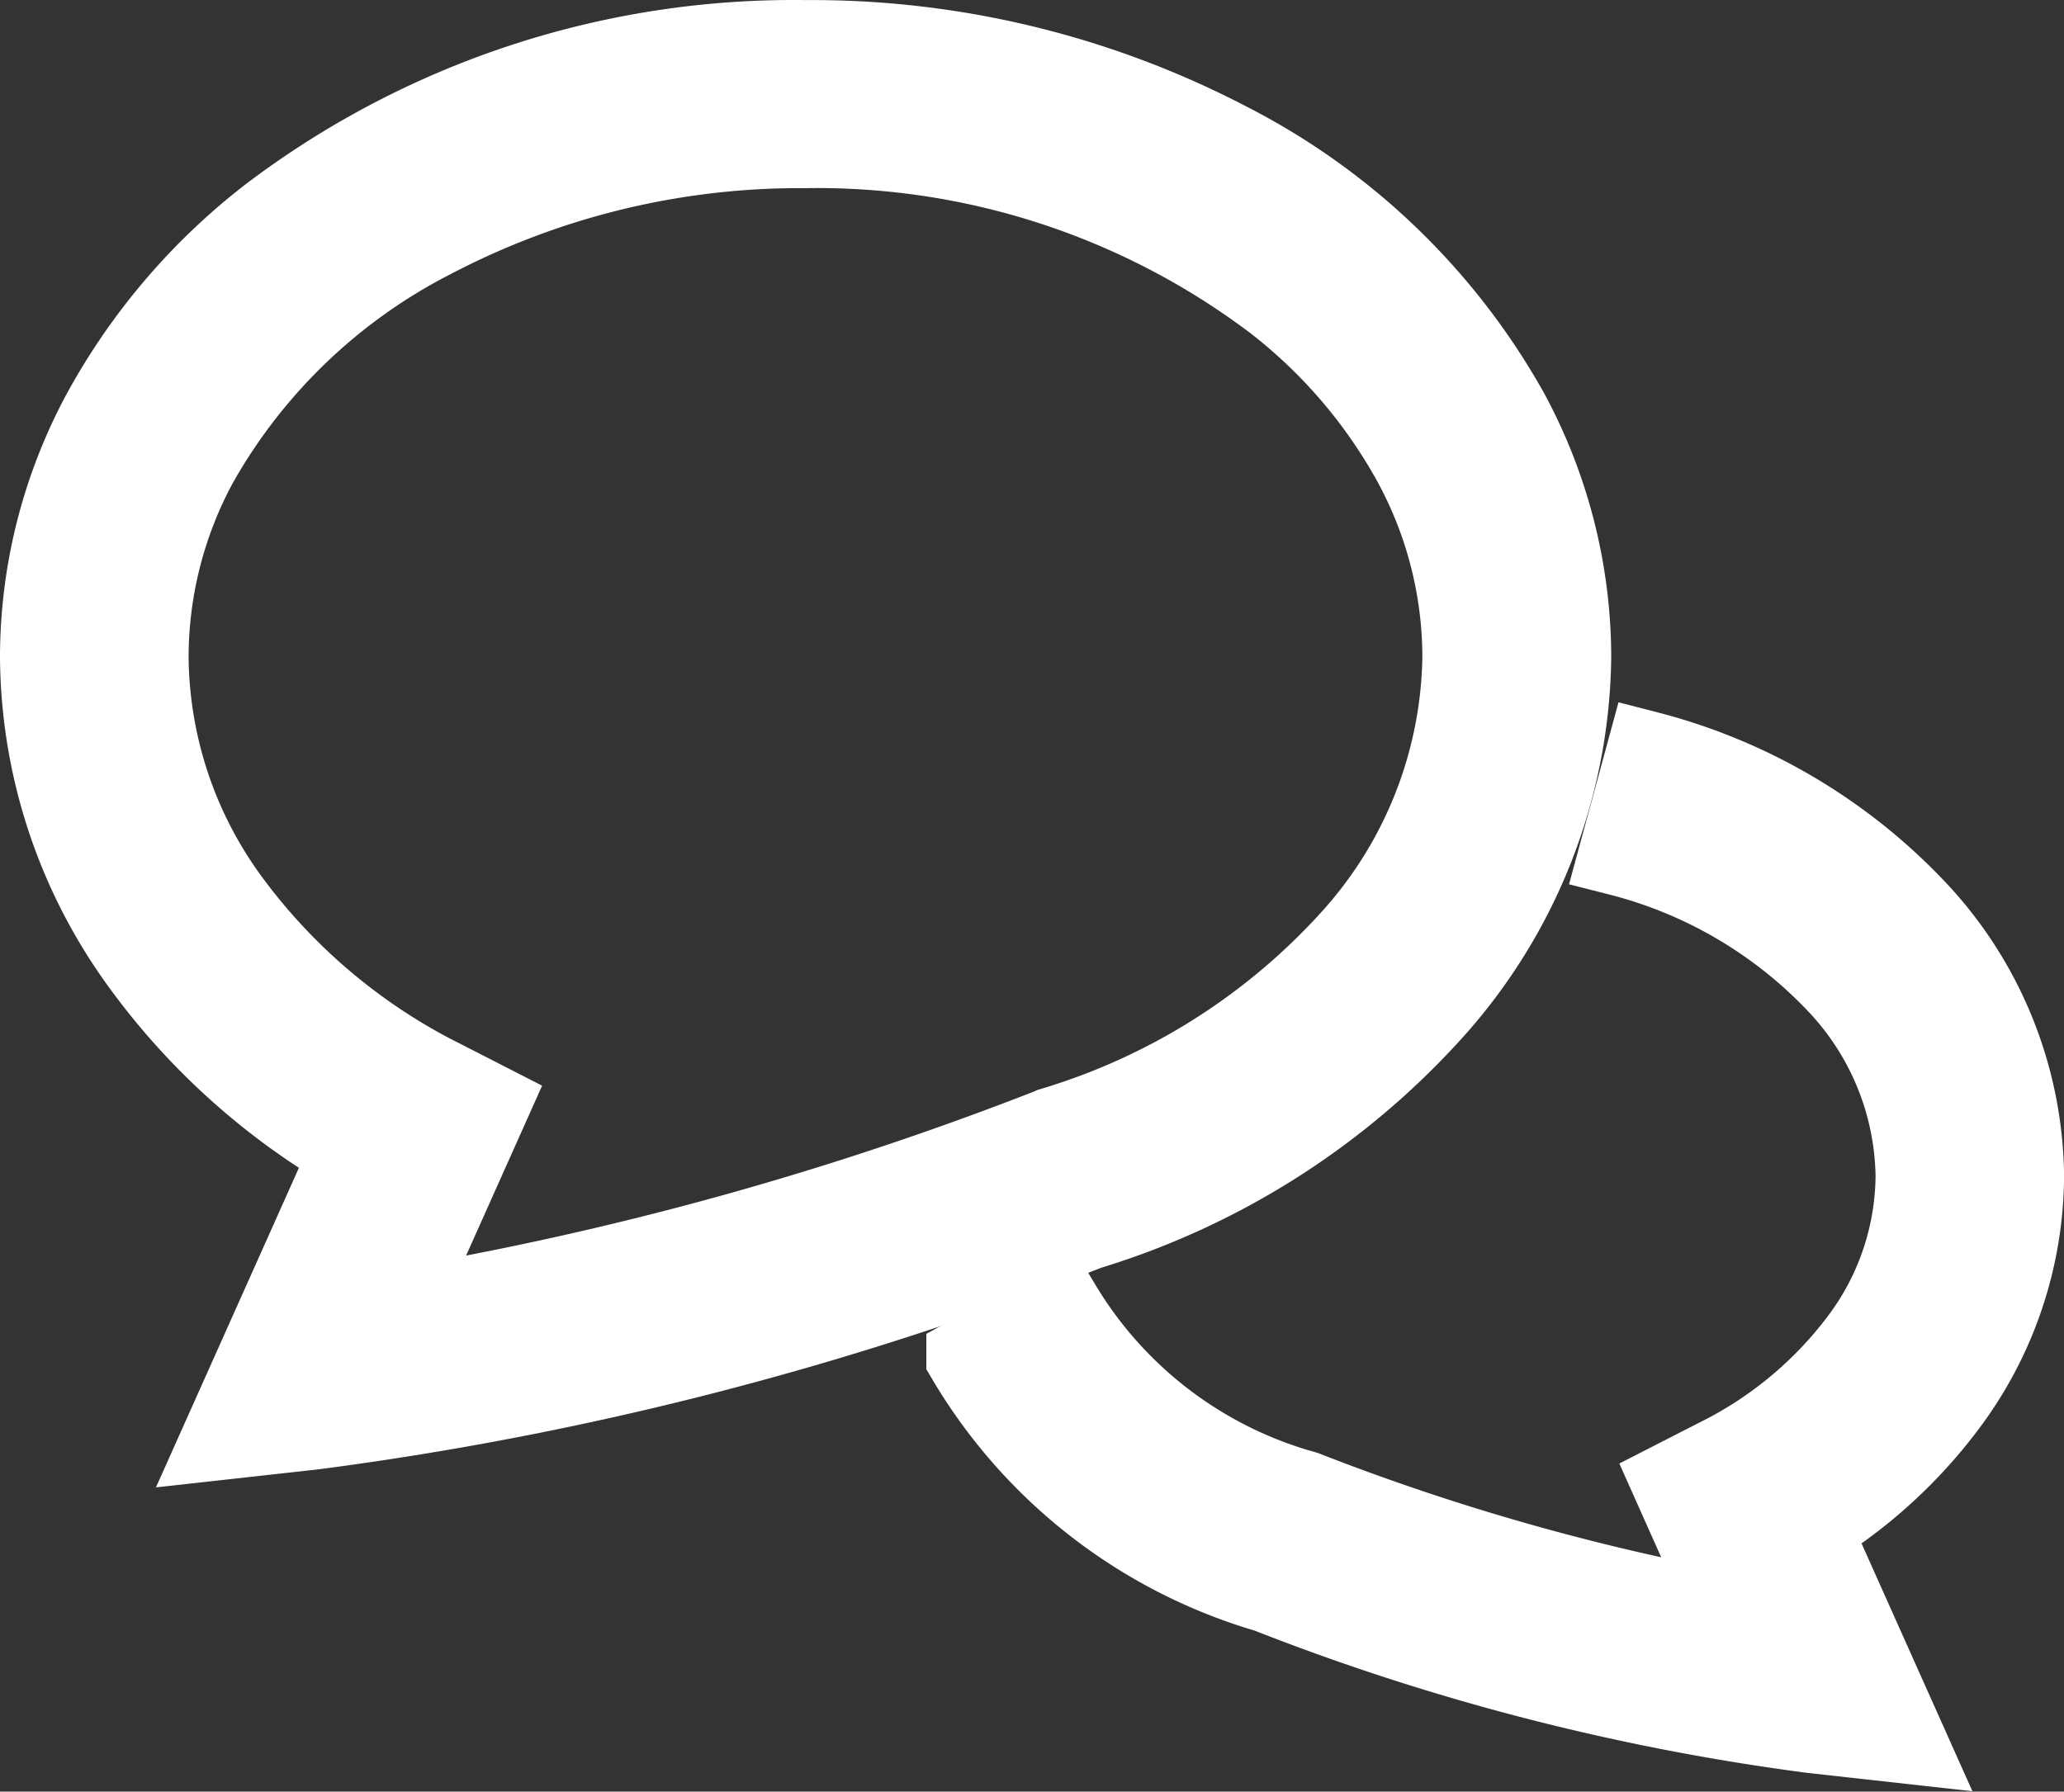
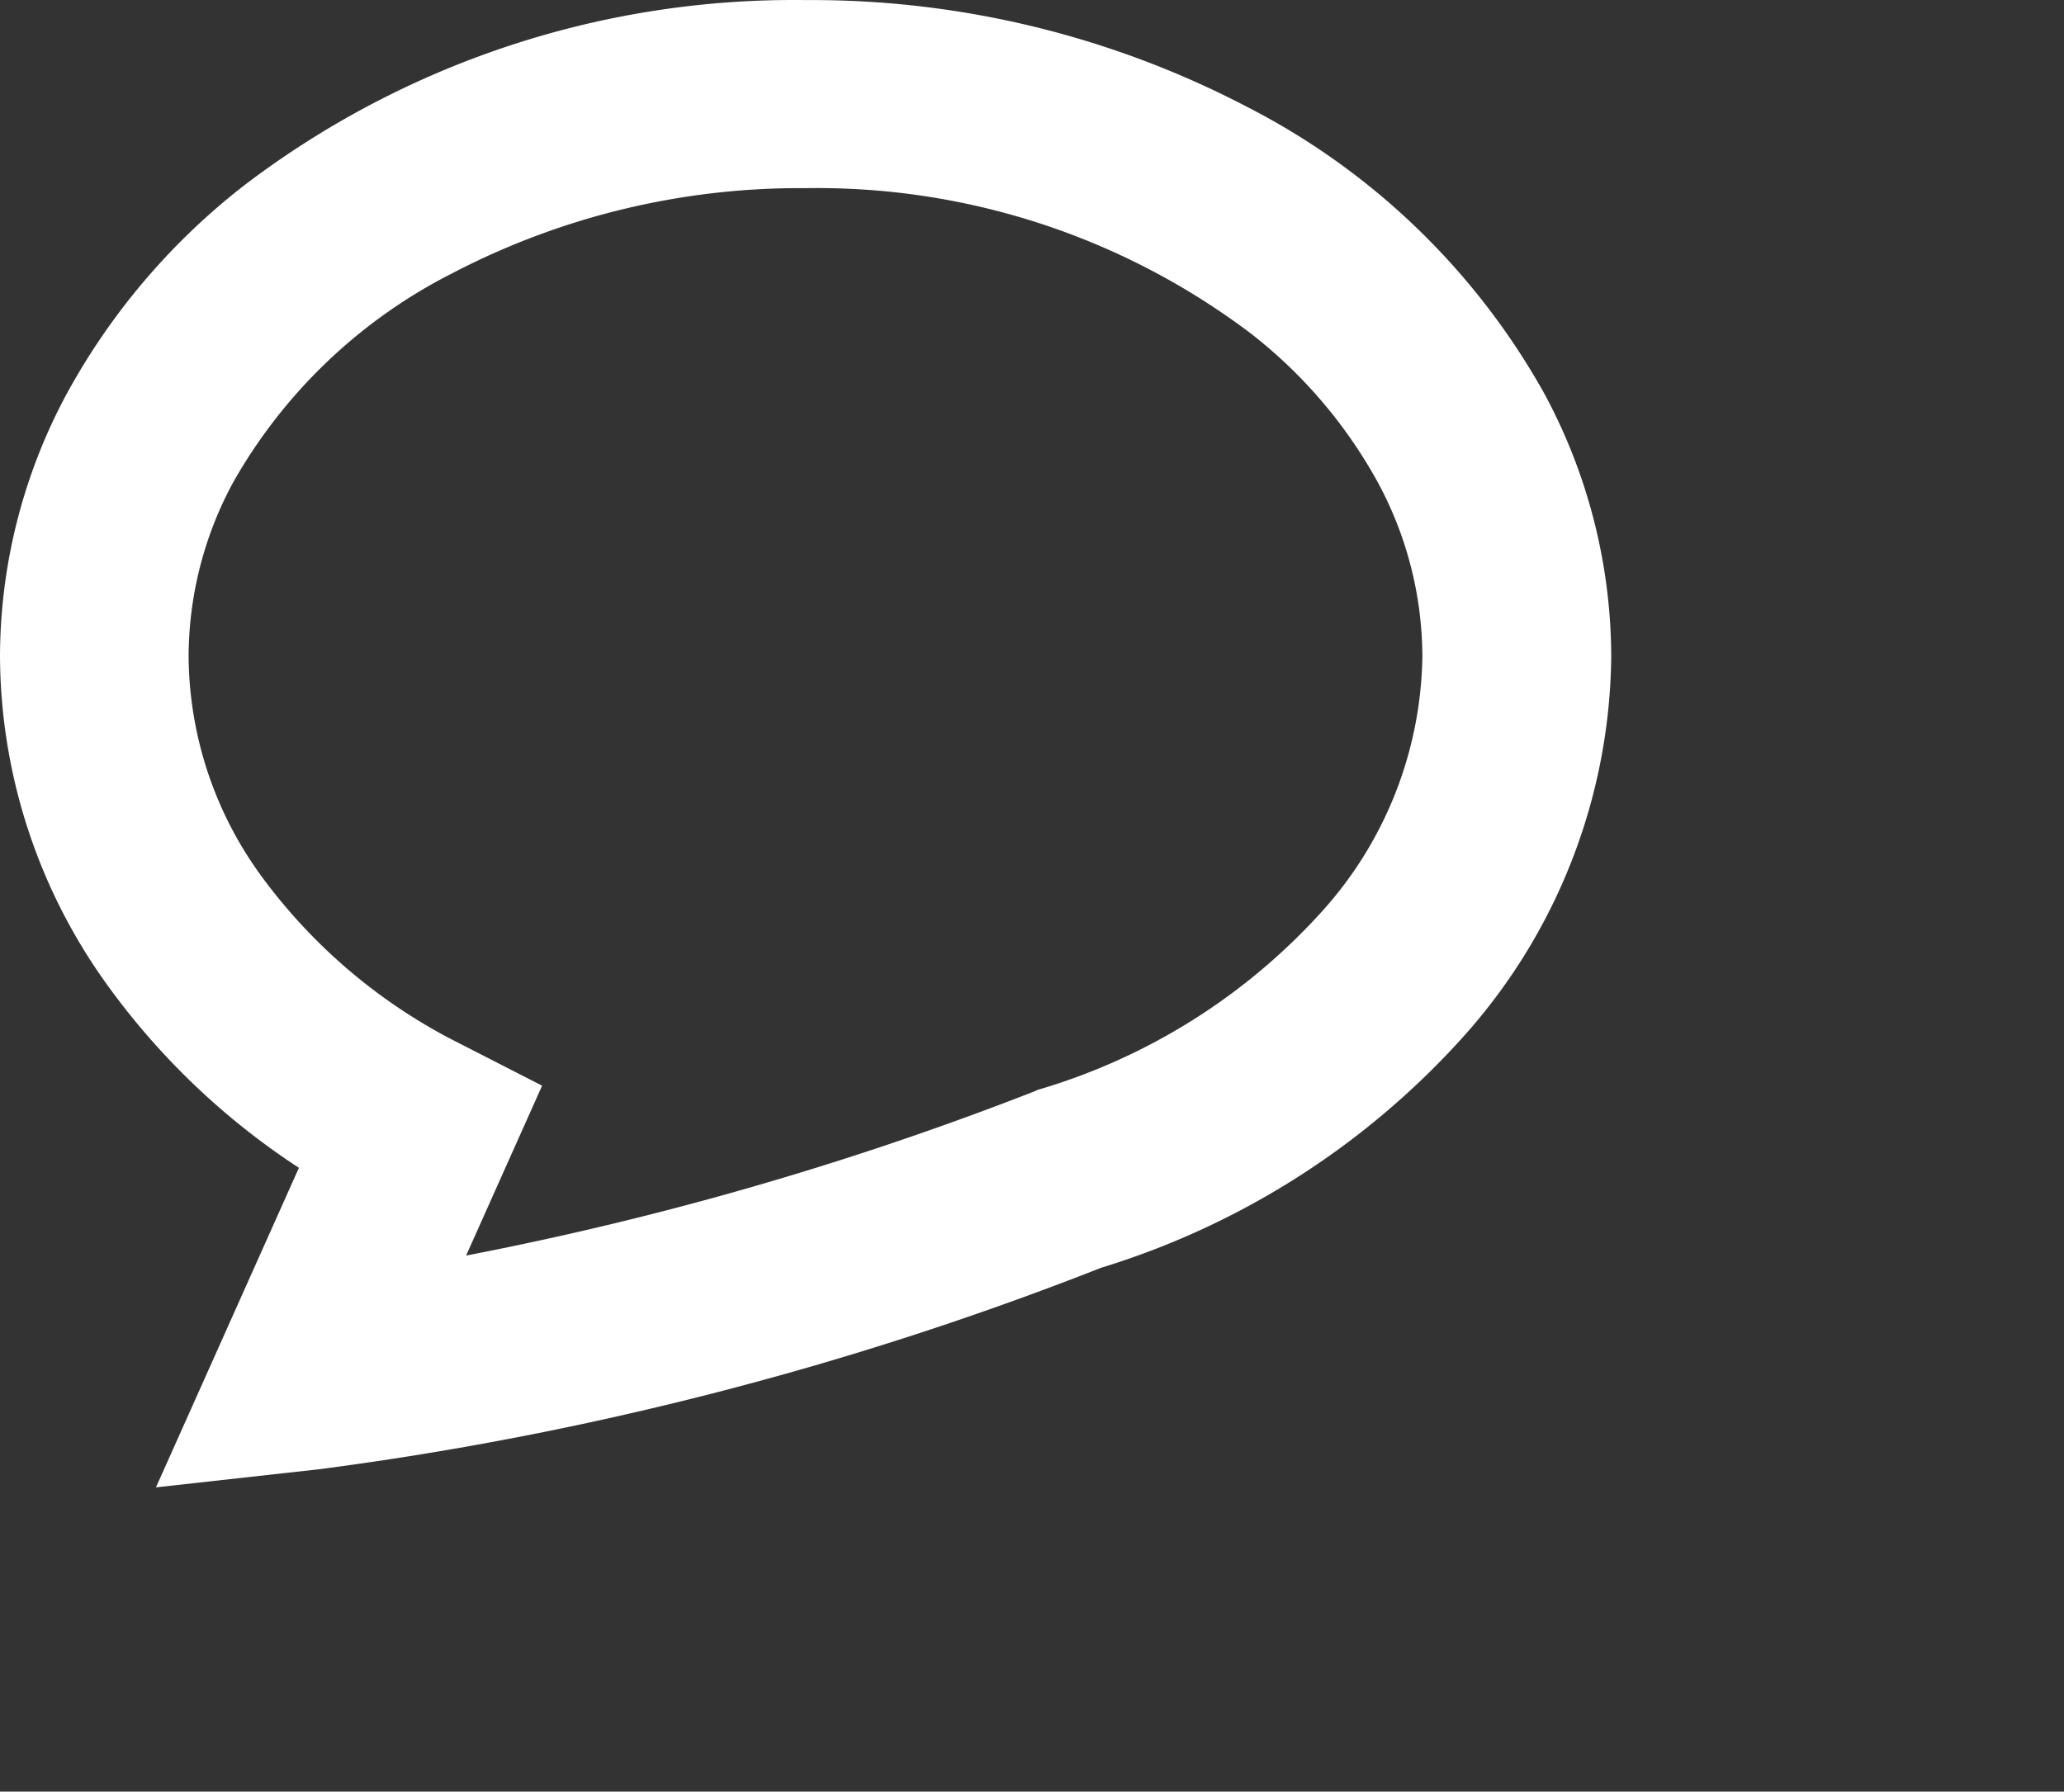
<svg xmlns="http://www.w3.org/2000/svg" width="25.236" height="21.91" viewBox="0 0 25.236 21.91">
  <rect x="0" y="0" width="25.236" height="21.91" fill="#333333" stroke="none" />
  <g id="吹き出しのアイコン4" transform="translate(0.5 0.5)">
-     <path id="Path_20165" data-name="Path 20165" d="M251.284,227.709a4.693,4.693,0,0,0,.884-2.714,4.817,4.817,0,0,0-1.332-3.268,6.868,6.868,0,0,0-3.263-1.917l-.342,1.259a5.566,5.566,0,0,1,2.644,1.541,3.5,3.5,0,0,1,.988,2.385,3.388,3.388,0,0,1-.646,1.964,4.9,4.9,0,0,1-1.786,1.5l-.551.282.714,1.6a28.573,28.573,0,0,1-5.187-1.475l-.02-.008-.02-.006a5.05,5.05,0,0,1-2.965-2.258l-1.145.628a6.334,6.334,0,0,0,3.677,2.86h0A28.153,28.153,0,0,0,249.6,231.8l1.134.126-1.172-2.62A6,6,0,0,0,251.284,227.709Z" transform="translate(-227.931 -211.114)" fill="#fff" stroke="#fff" stroke-width="1" />
    <path id="Path_20166" data-name="Path 20166" d="M17,47.989a6.561,6.561,0,0,0,1.7-4.334,6.3,6.3,0,0,0-.76-2.985,8.2,8.2,0,0,0-3.418-3.294,10.991,10.991,0,0,0-5.169-1.252,10.586,10.586,0,0,0-6.553,2.155A7.7,7.7,0,0,0,.76,40.669,6.3,6.3,0,0,0,0,43.654a6.417,6.417,0,0,0,1.21,3.712A8.359,8.359,0,0,0,3.79,49.709l-1.57,3.51,1.134-.126A39.956,39.956,0,0,0,12.8,50.654,9.319,9.319,0,0,0,17,47.989ZM12.343,49.43l-.02.008a40.387,40.387,0,0,1-7.967,2.2l1.122-2.509-.551-.282a7.261,7.261,0,0,1-2.649-2.234,5.107,5.107,0,0,1-.972-2.961,4.993,4.993,0,0,1,.606-2.37,6.905,6.905,0,0,1,2.882-2.758,9.684,9.684,0,0,1,4.554-1.1A9.292,9.292,0,0,1,15.092,39.3a6.406,6.406,0,0,1,1.693,1.982,5,5,0,0,1,.606,2.37,5.252,5.252,0,0,1-1.377,3.475,8.038,8.038,0,0,1-3.651,2.294Z" transform="translate(0 -36.123)" fill="#fff" stroke="#fff" stroke-width="1" />
  </g>
</svg>